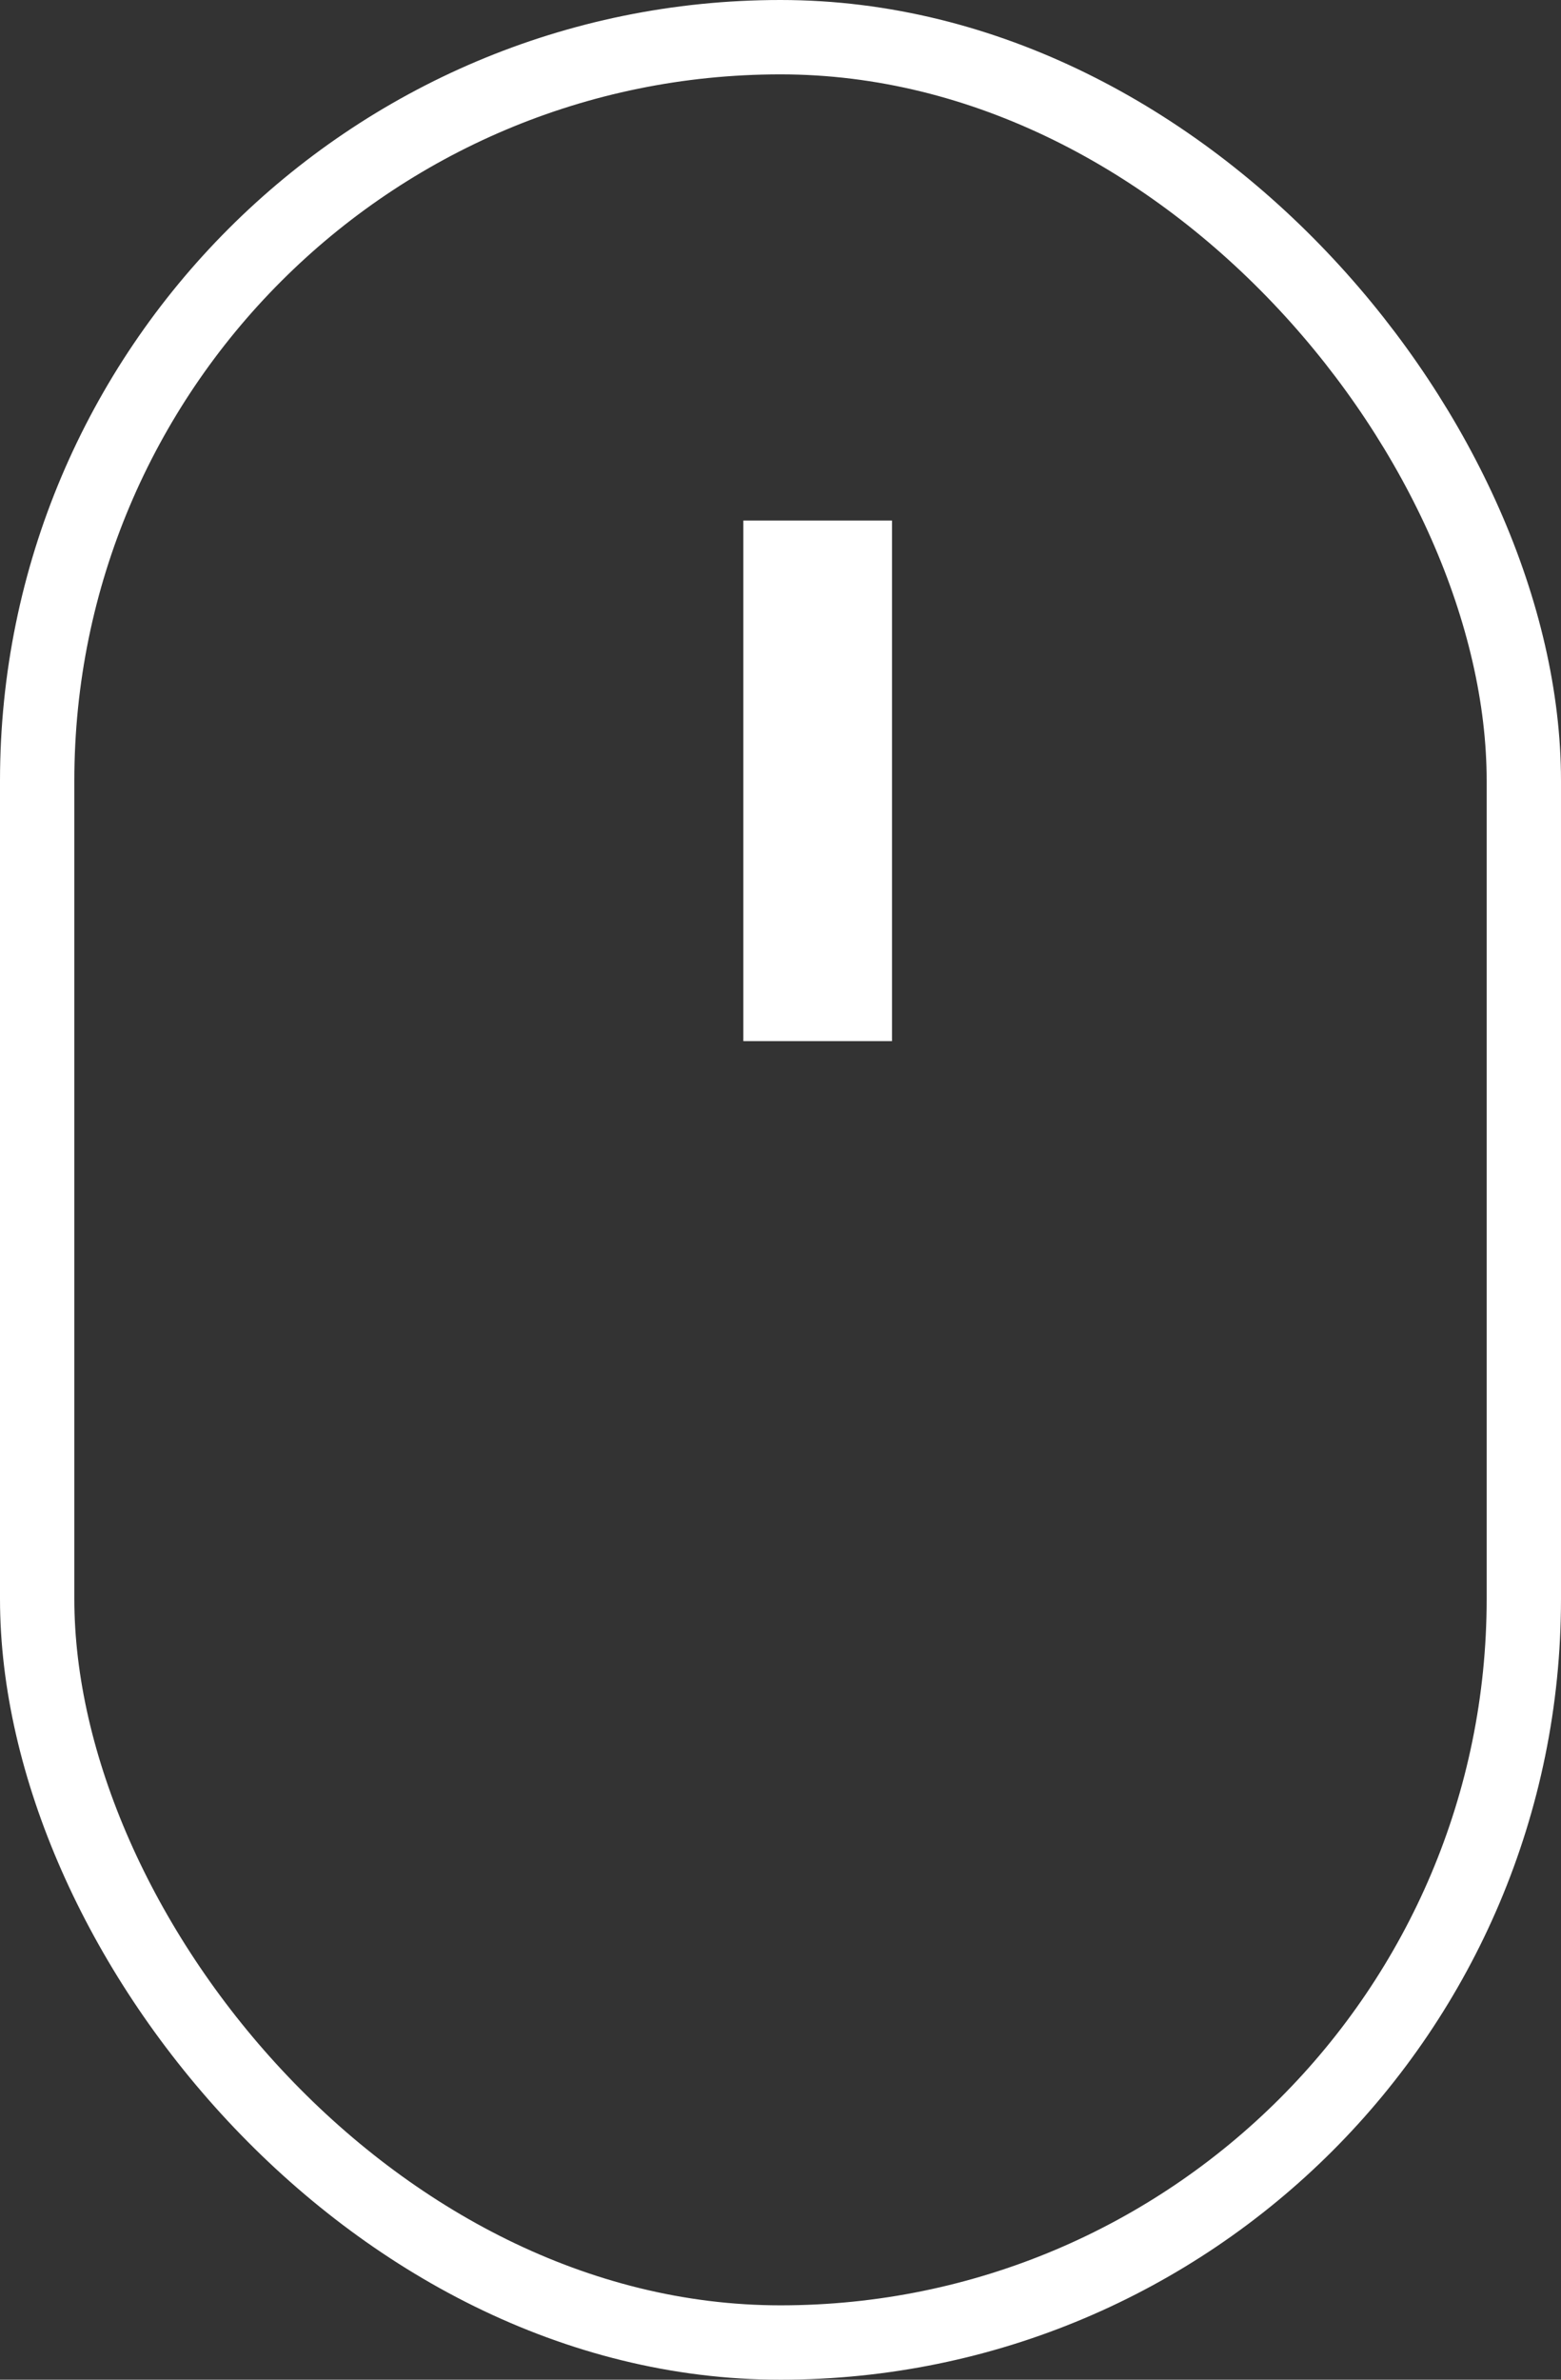
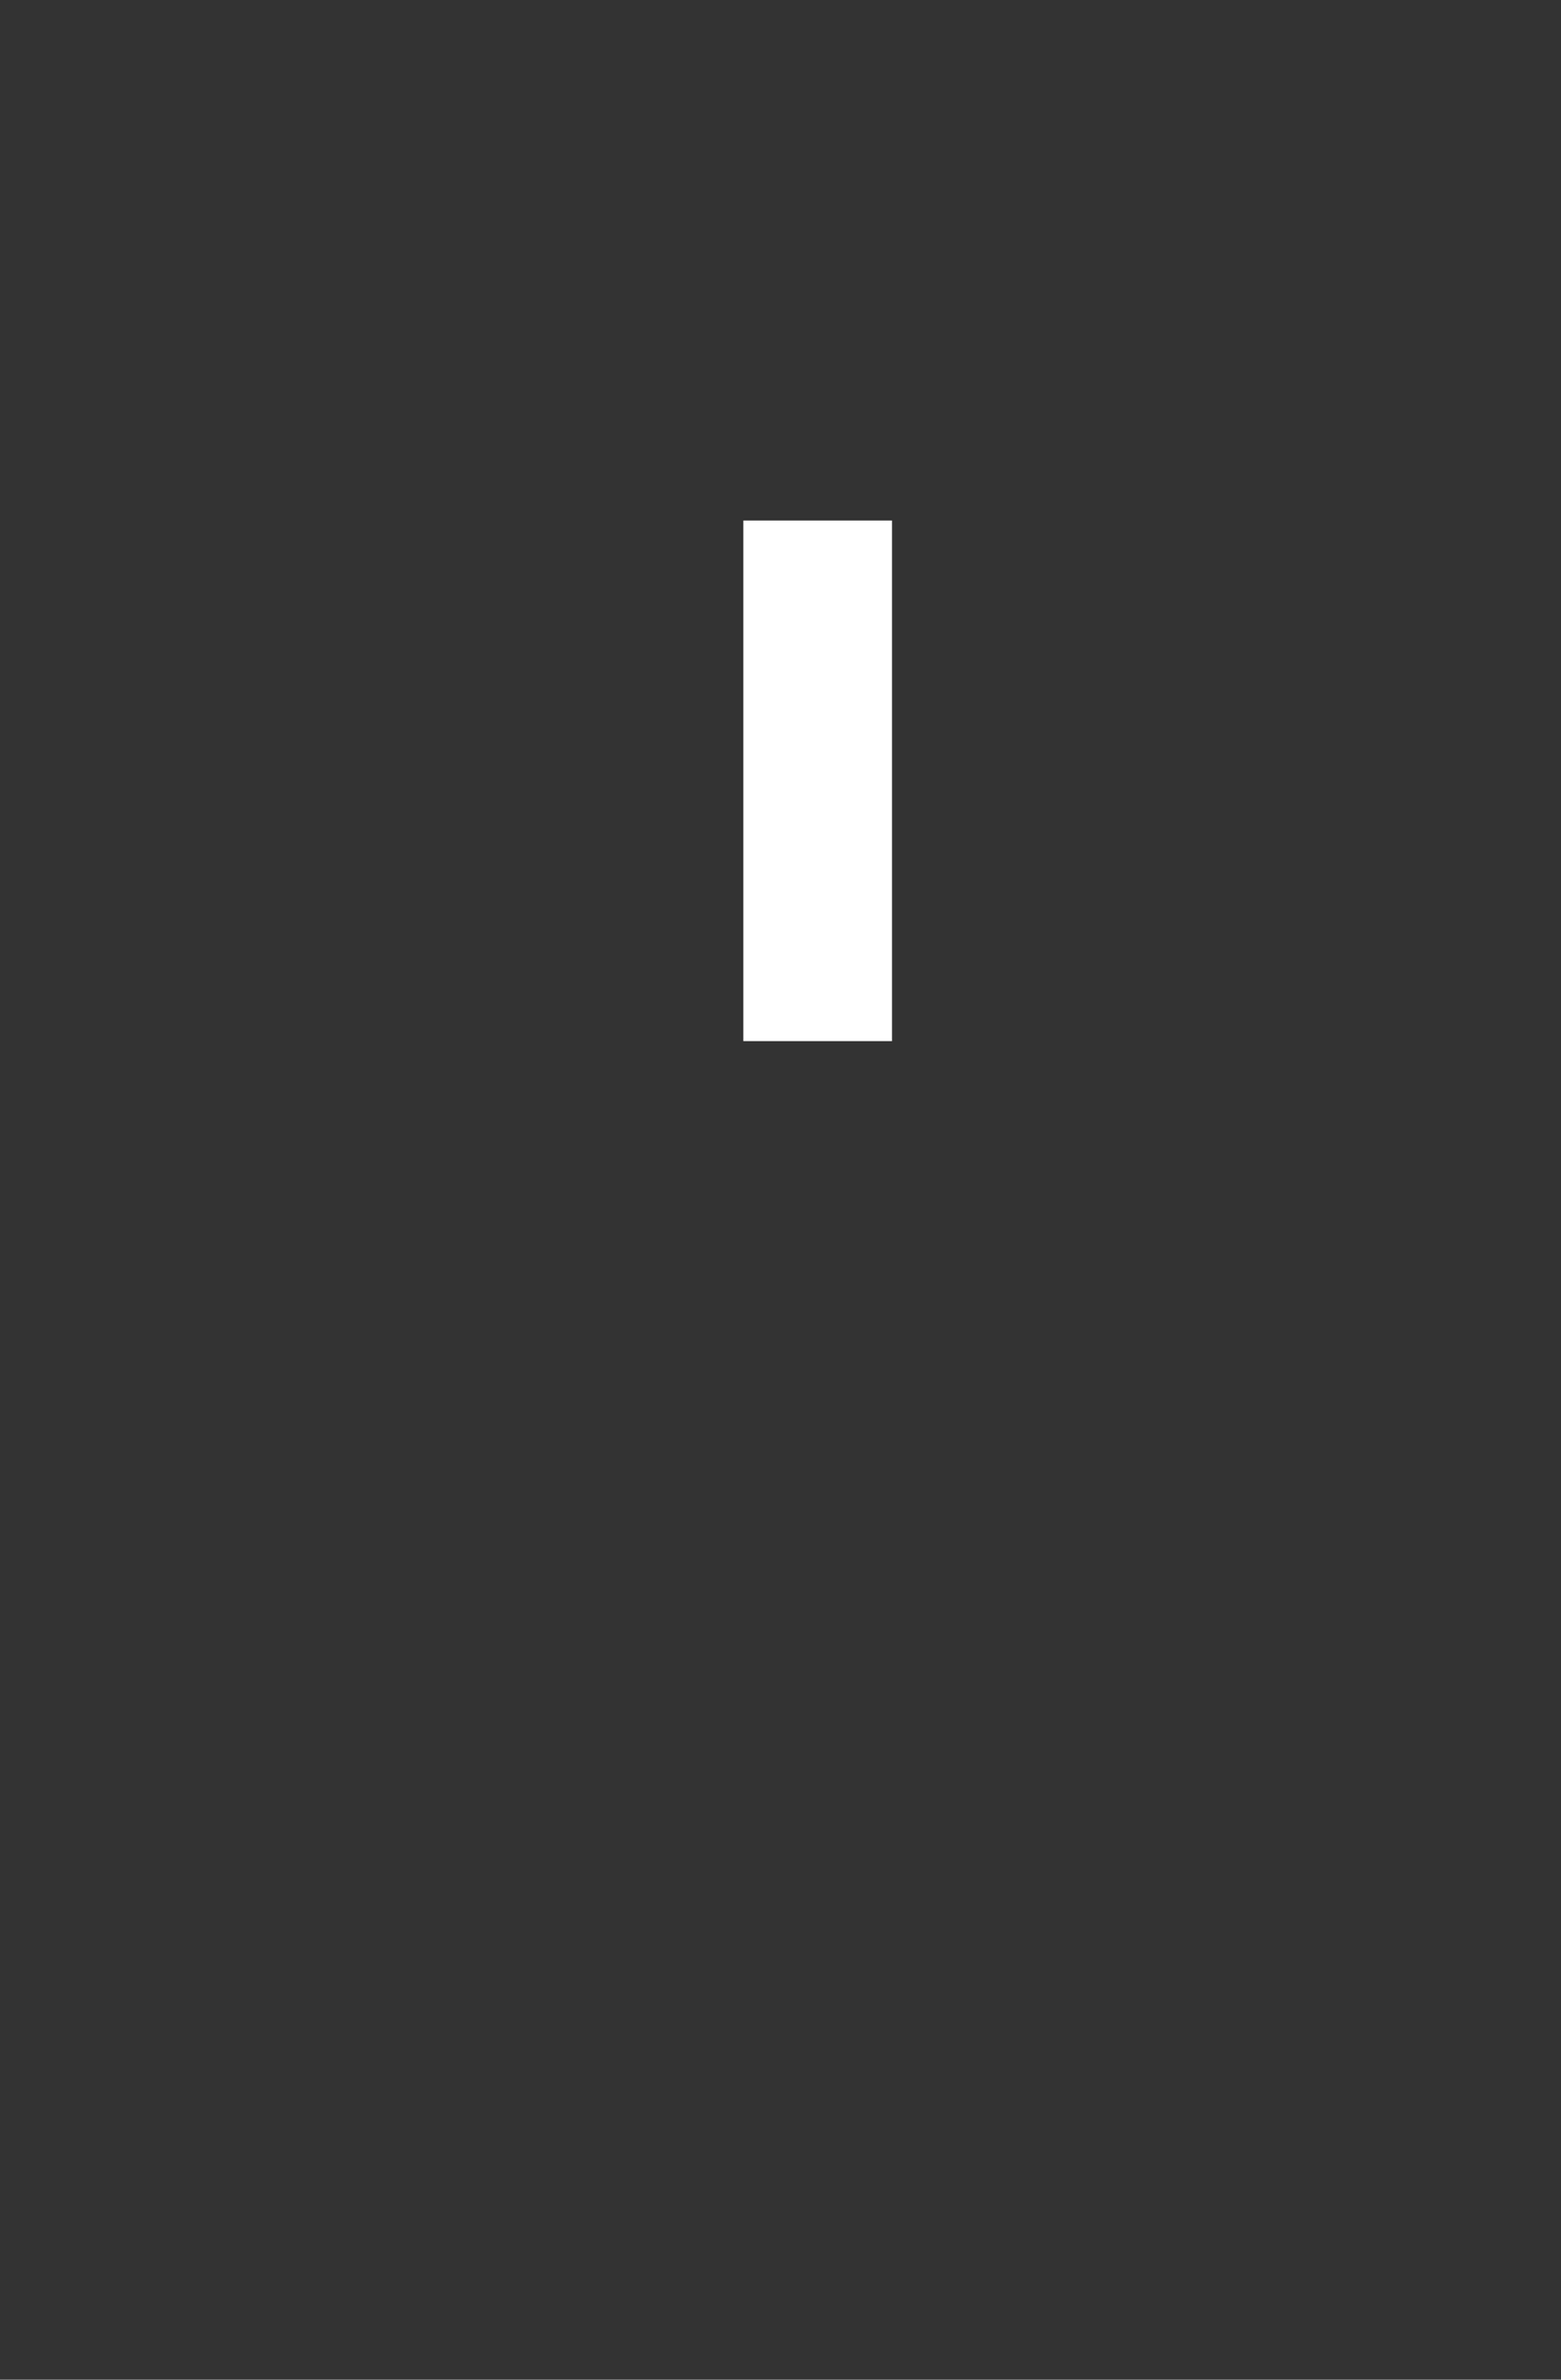
<svg xmlns="http://www.w3.org/2000/svg" data-name="그룹 7" width="21" height="32" viewBox="0 0 21 32">
  <rect x="0" y="0" width="21" height="32" fill="#333333" stroke="none" />
  <g data-name="사각형 13" style="fill:transparent;stroke:#fff">
    <rect width="21" height="32" rx="10.5" style="stroke:none" />
-     <rect x=".5" y=".5" width="20" height="31" rx="10" style="fill:none" />
  </g>
  <path data-name="사각형 14" transform="translate(10 7)" style="fill:#fff" d="M0 0h2v7H0z" />
</svg>